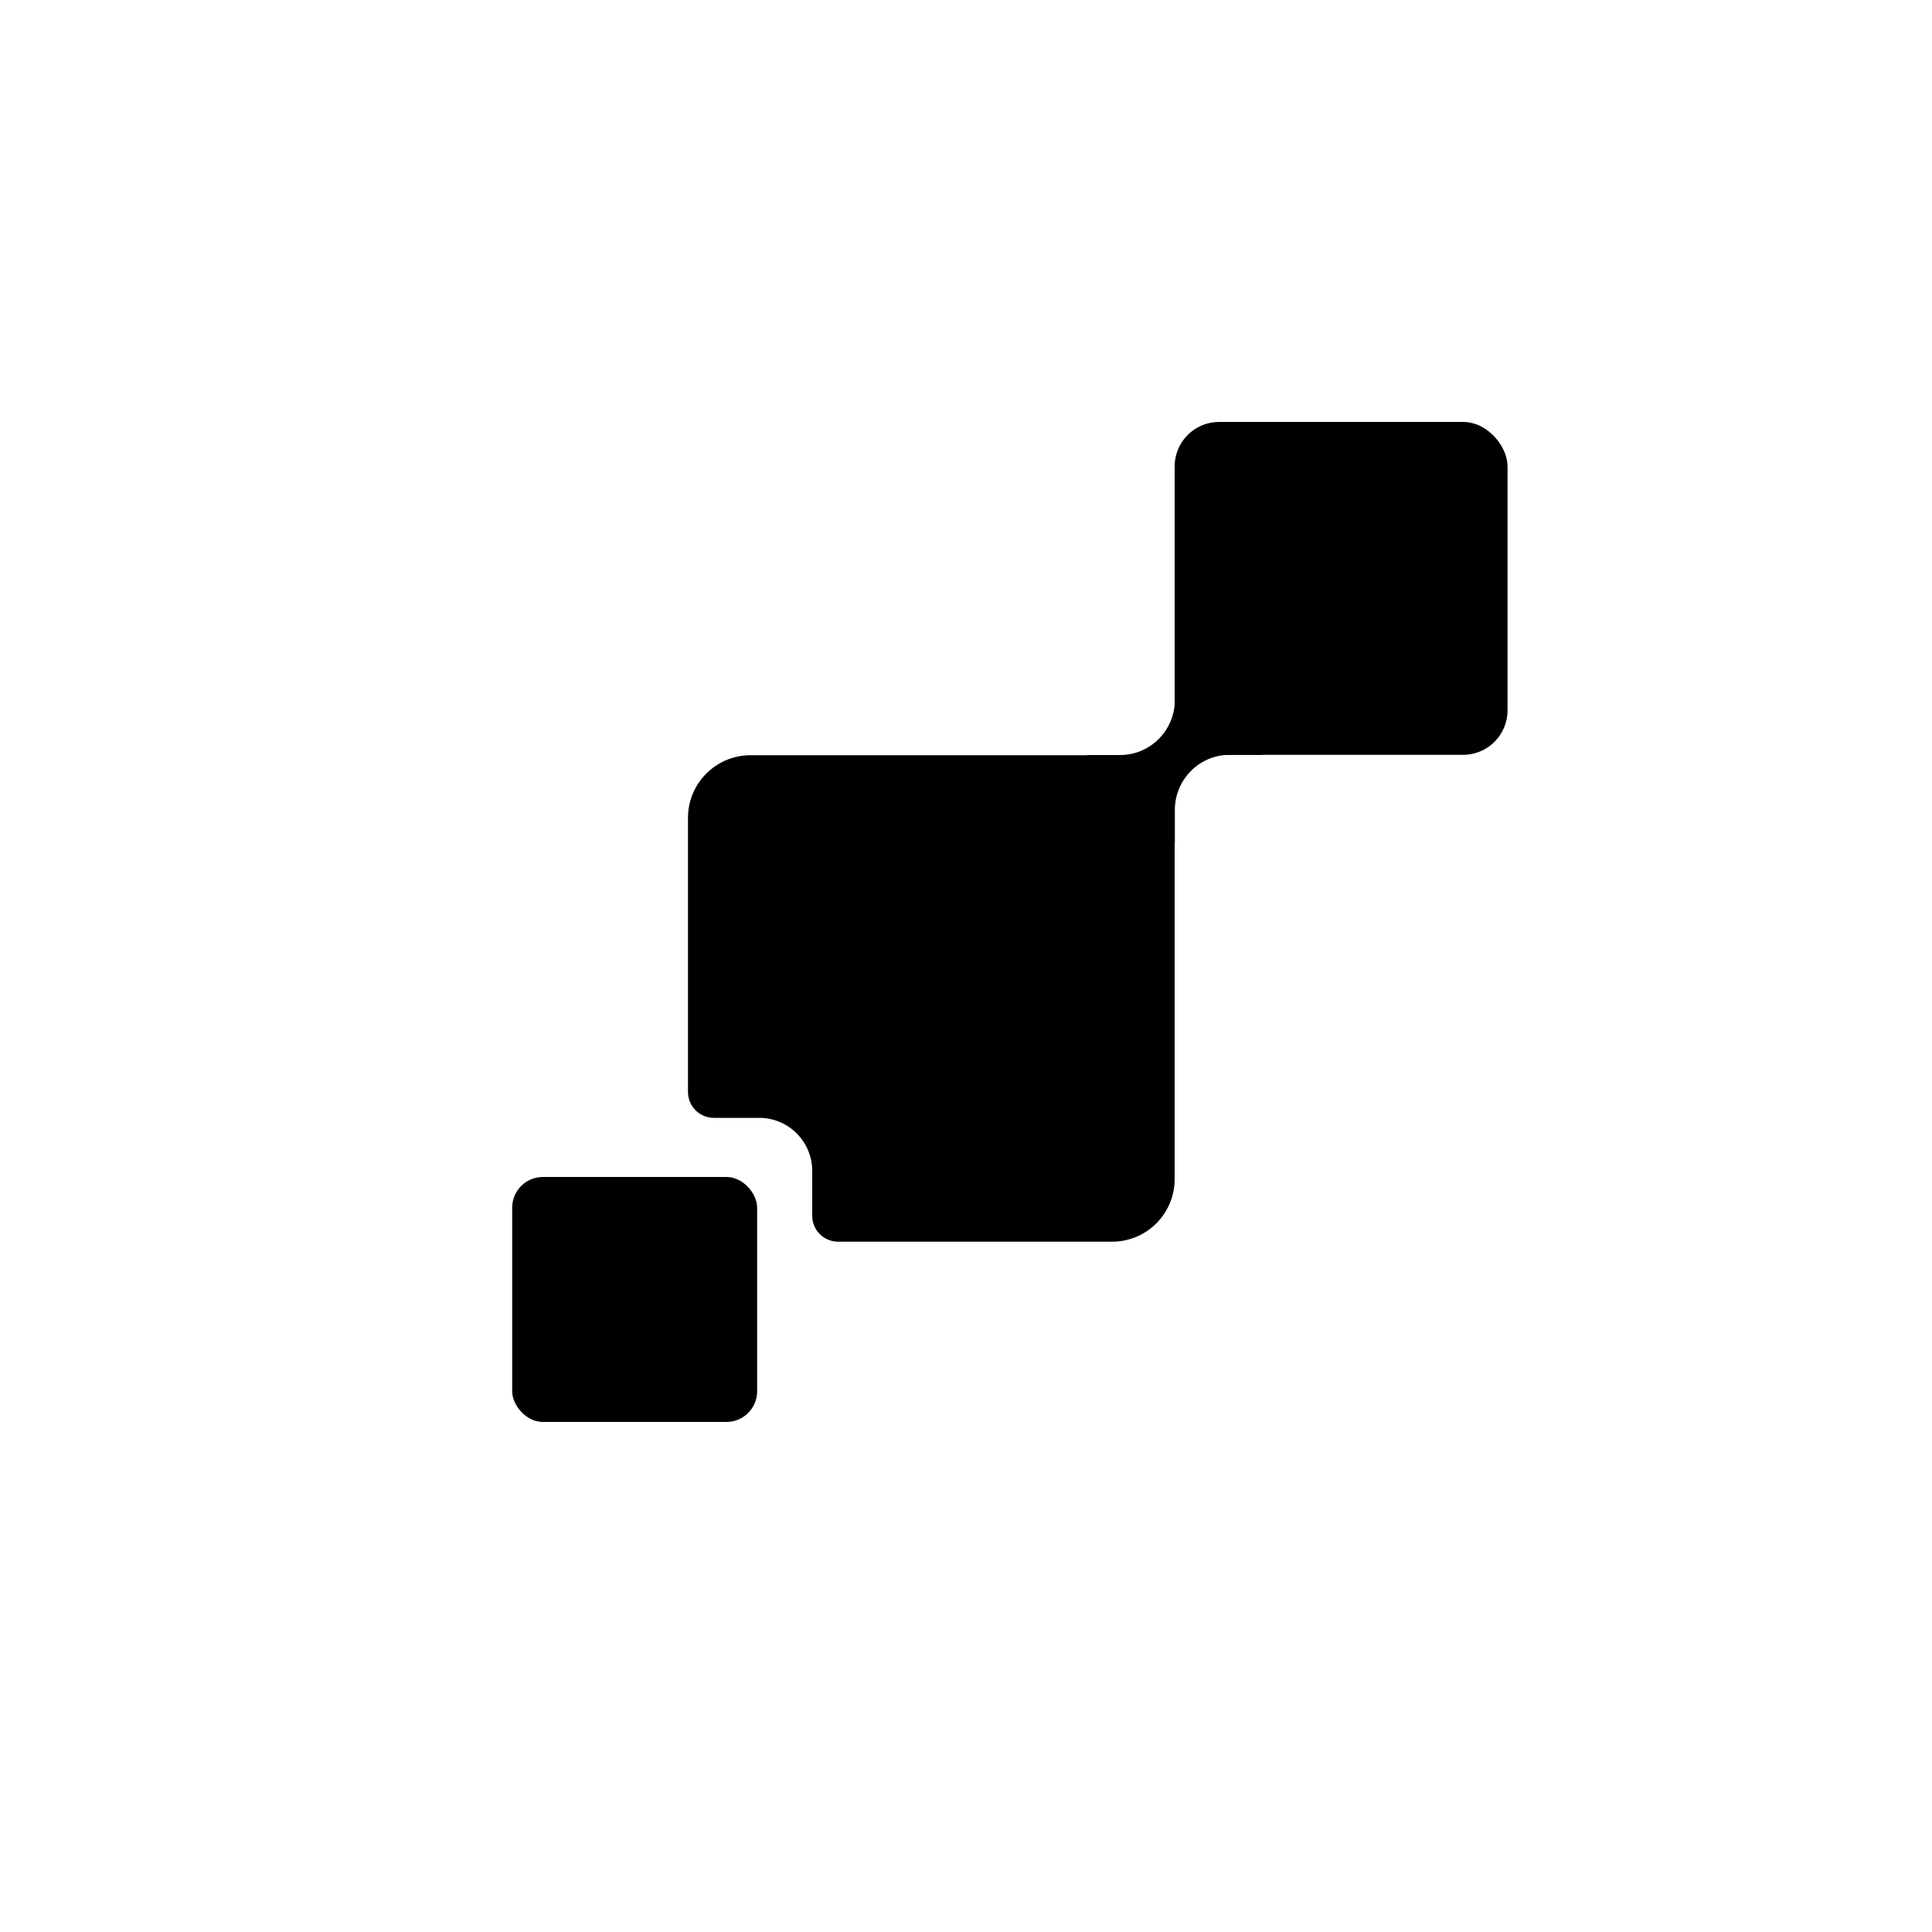
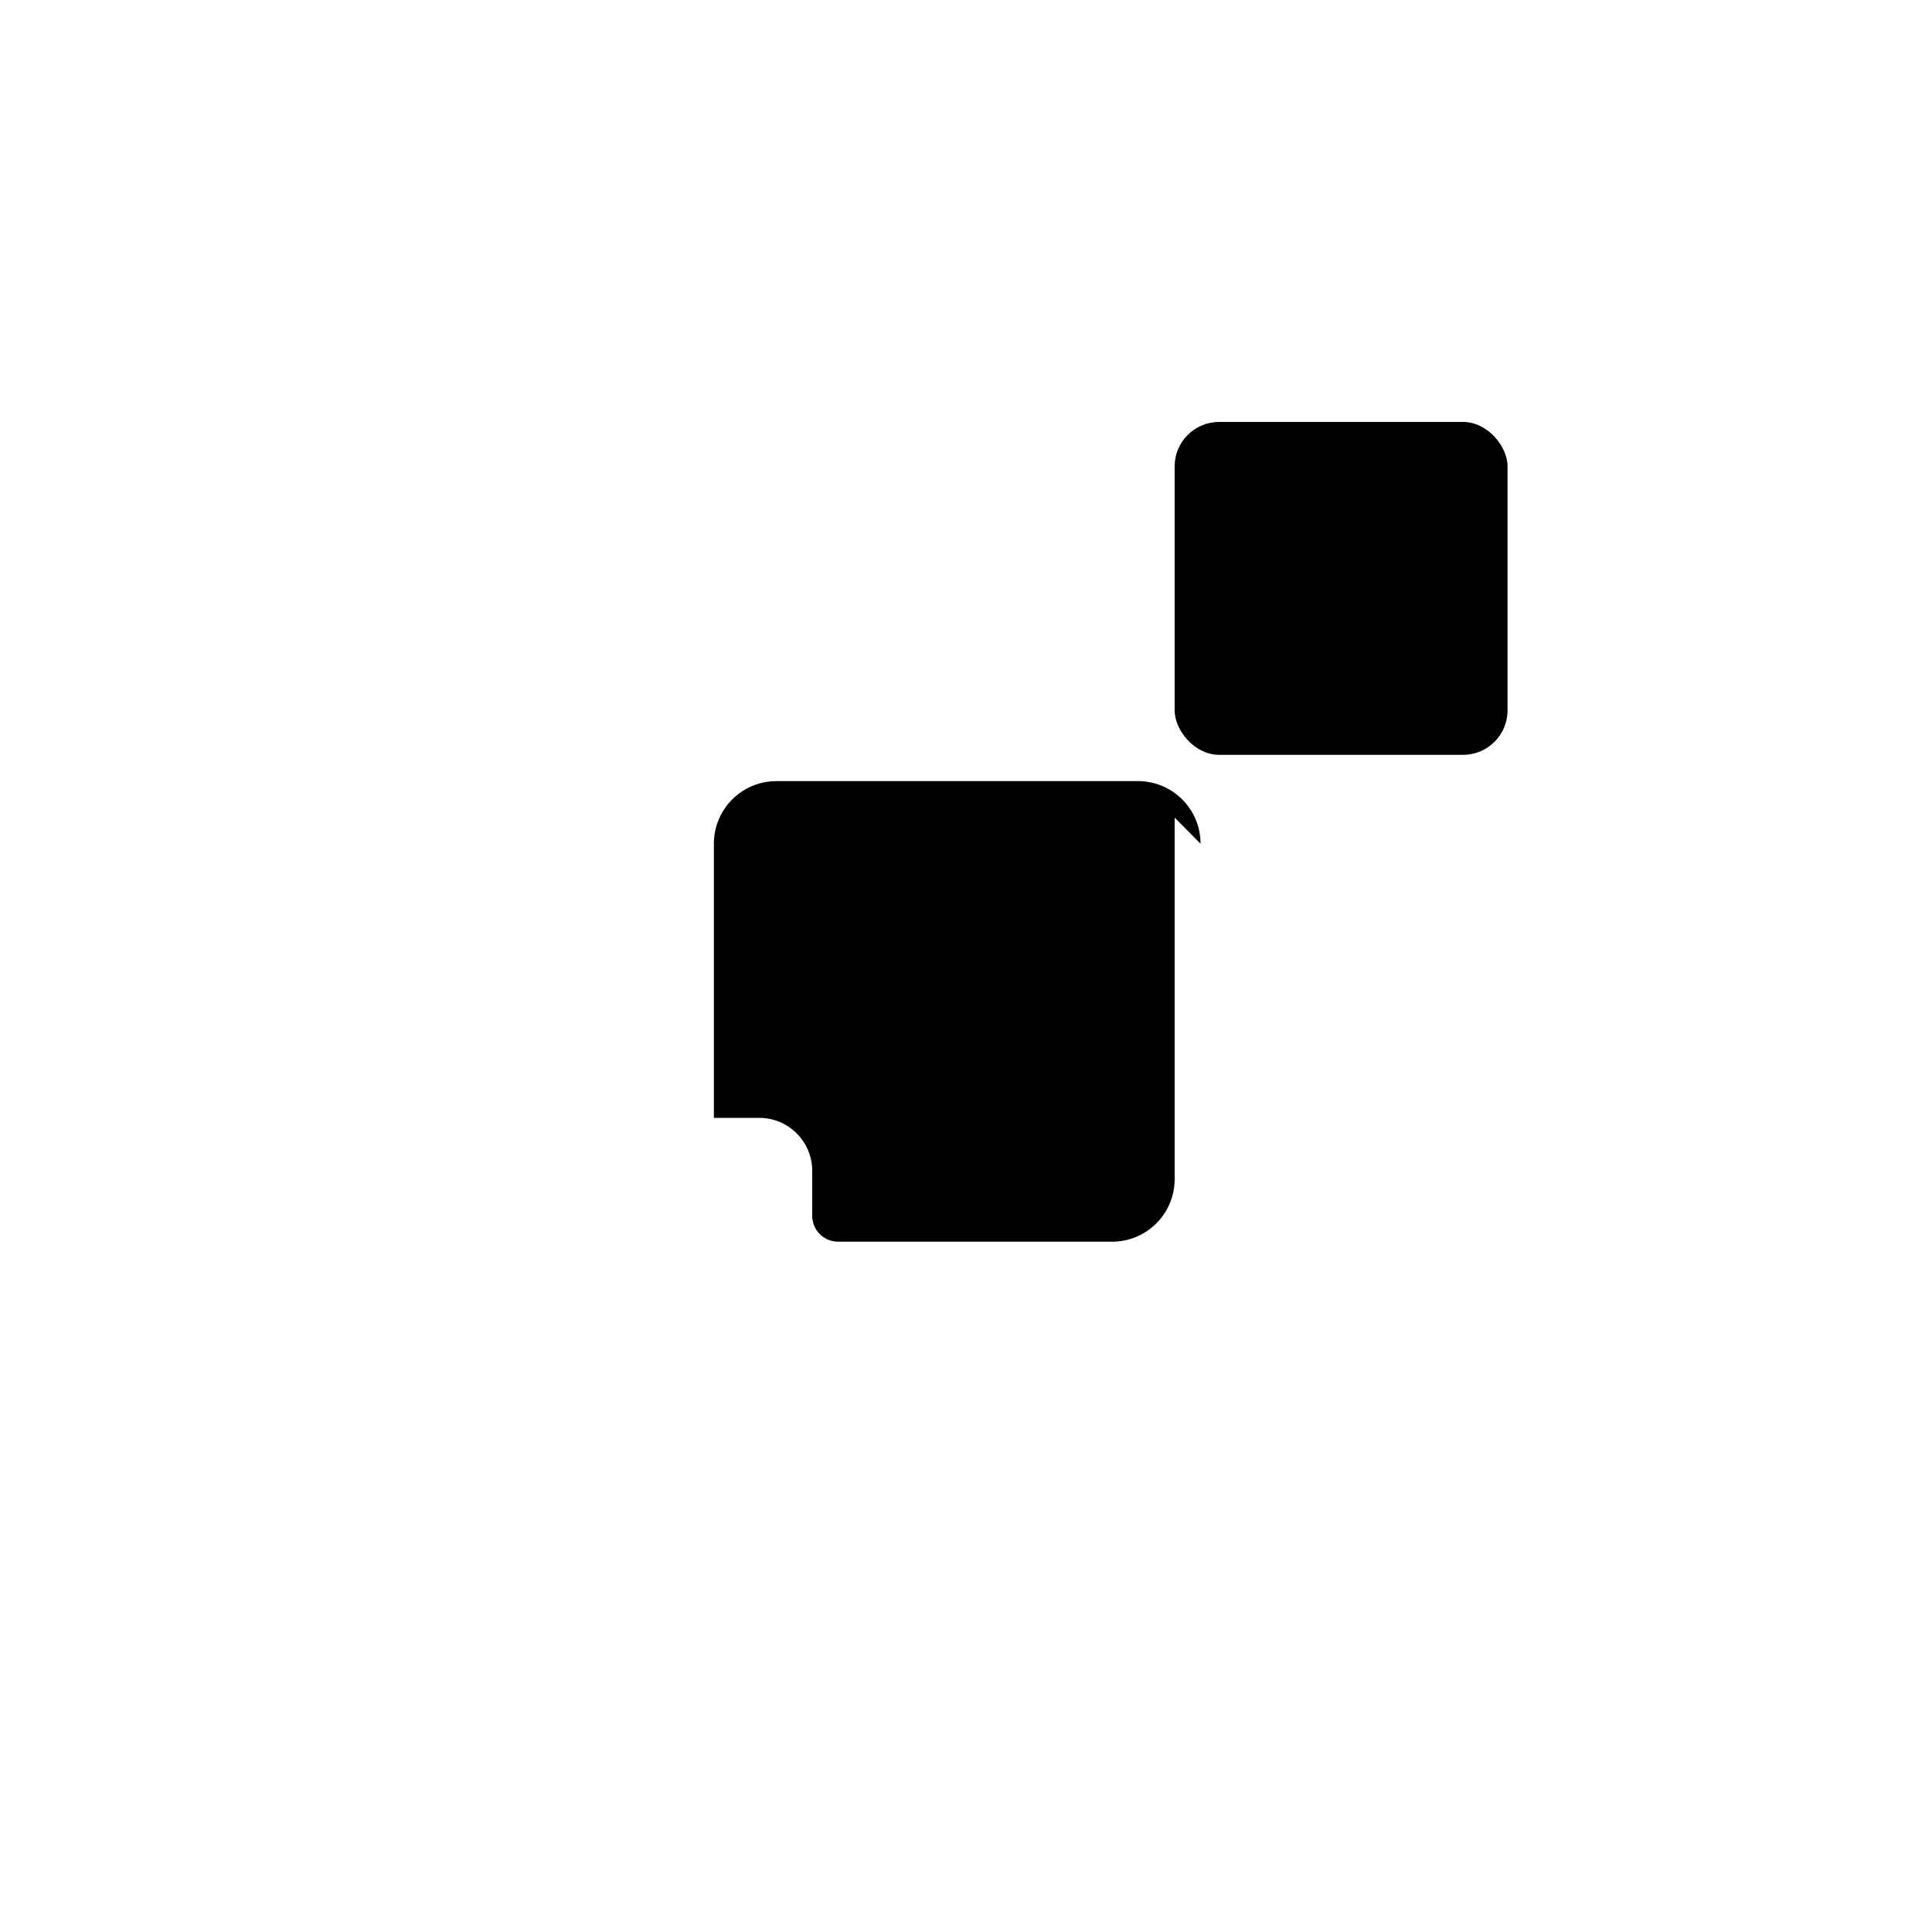
<svg xmlns="http://www.w3.org/2000/svg" id="Layer_1" data-name="Layer 1" viewBox="0 0 100 100">
  <defs>
    <style>
      .cls-1 {
        stroke-width: 0px;
      }
    </style>
  </defs>
-   <path class="cls-1" d="m60.81,43.61h-4.54s0-4.53,0-4.53h1.71c1.56,0,2.83-1.28,2.83-2.85v-1.69h4.54s0,4.53,0,4.53h-1.71c-1.56,0-2.83,1.28-2.83,2.85v1.69Z" />
-   <path class="cls-1" d="m60.8,42.32v18.71c0,1.79-1.45,3.24-3.24,3.24h-14.18c-.74,0-1.34-.6-1.34-1.34v-2.33c0-1.51-1.23-2.74-2.74-2.74h-2.35c-.74,0-1.34-.6-1.34-1.34v-14.19c0-1.79,1.45-3.24,3.24-3.24h18.71c1.79,0,3.24,1.45,3.24,3.24Z" />
-   <rect class="cls-1" x="26.51" y="60.92" width="12.68" height="12.68" rx="1.59" ry="1.59" />
+   <path class="cls-1" d="m60.8,42.32v18.71c0,1.79-1.45,3.24-3.24,3.24h-14.18c-.74,0-1.34-.6-1.34-1.34v-2.33c0-1.51-1.23-2.74-2.74-2.74h-2.35v-14.19c0-1.79,1.45-3.24,3.24-3.24h18.71c1.79,0,3.24,1.45,3.24,3.24Z" />
  <rect class="cls-1" x="60.8" y="21.84" width="17.23" height="17.23" rx="2.3" ry="2.3" />
</svg>